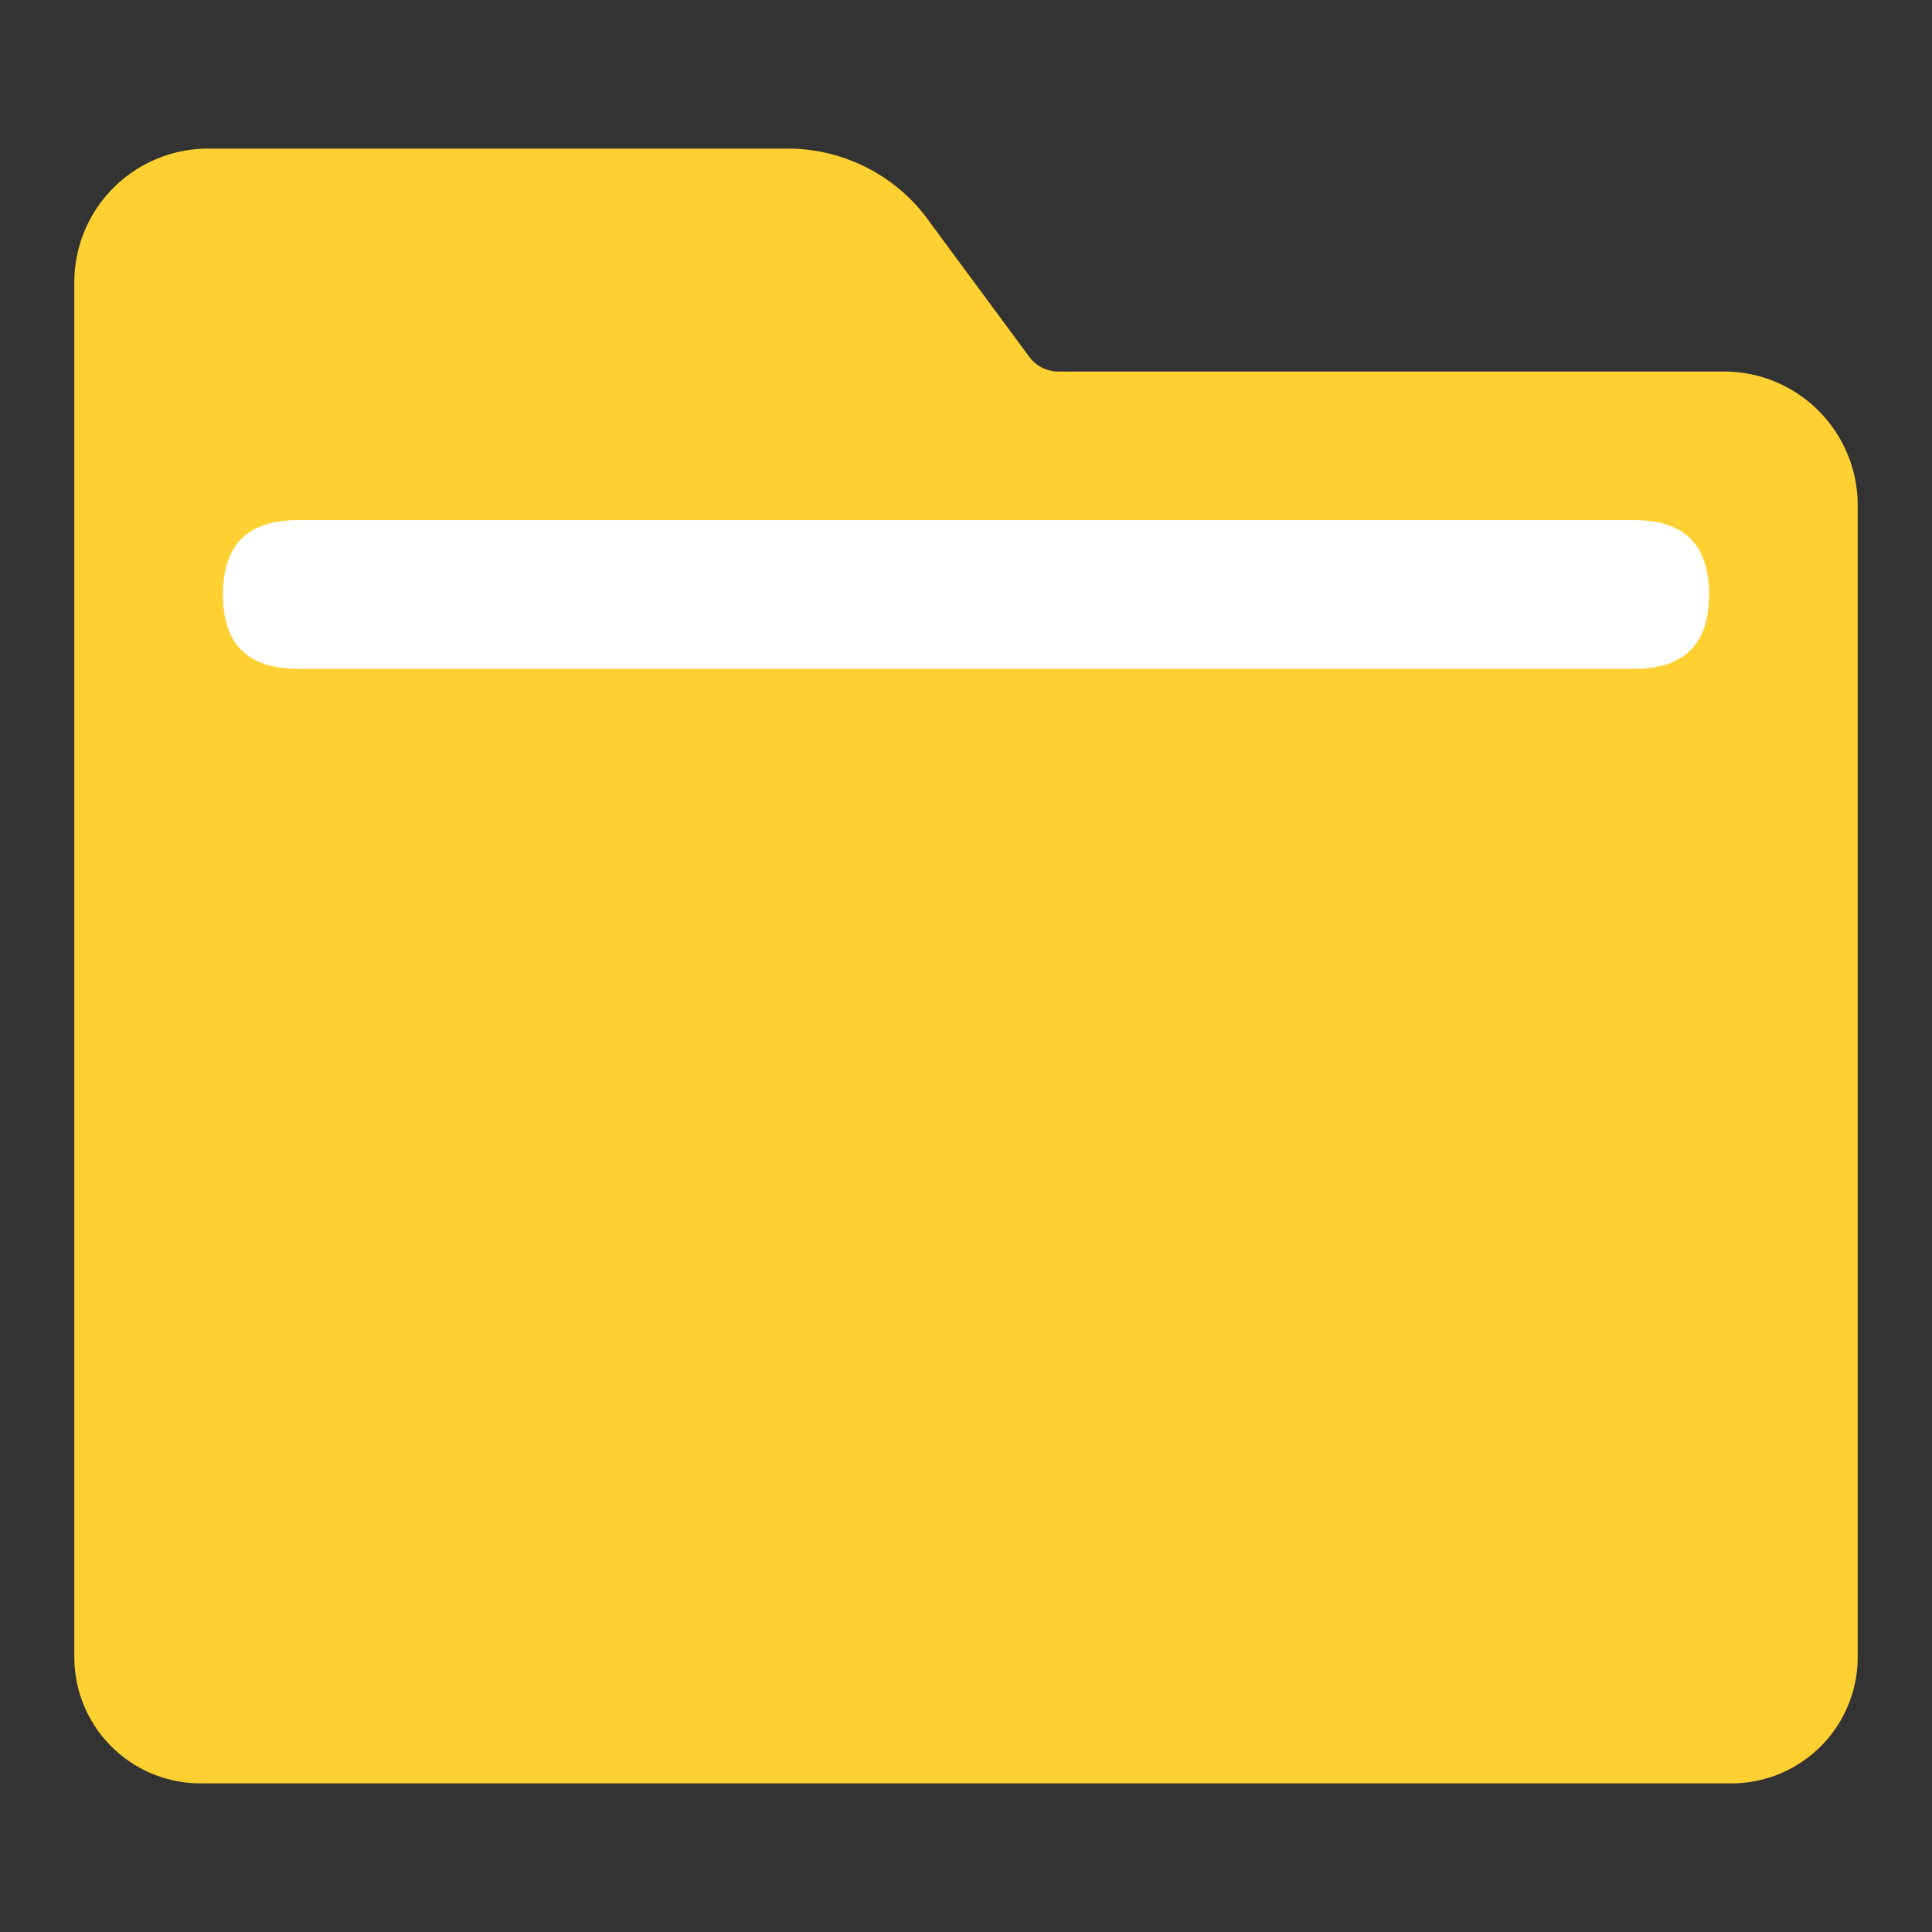
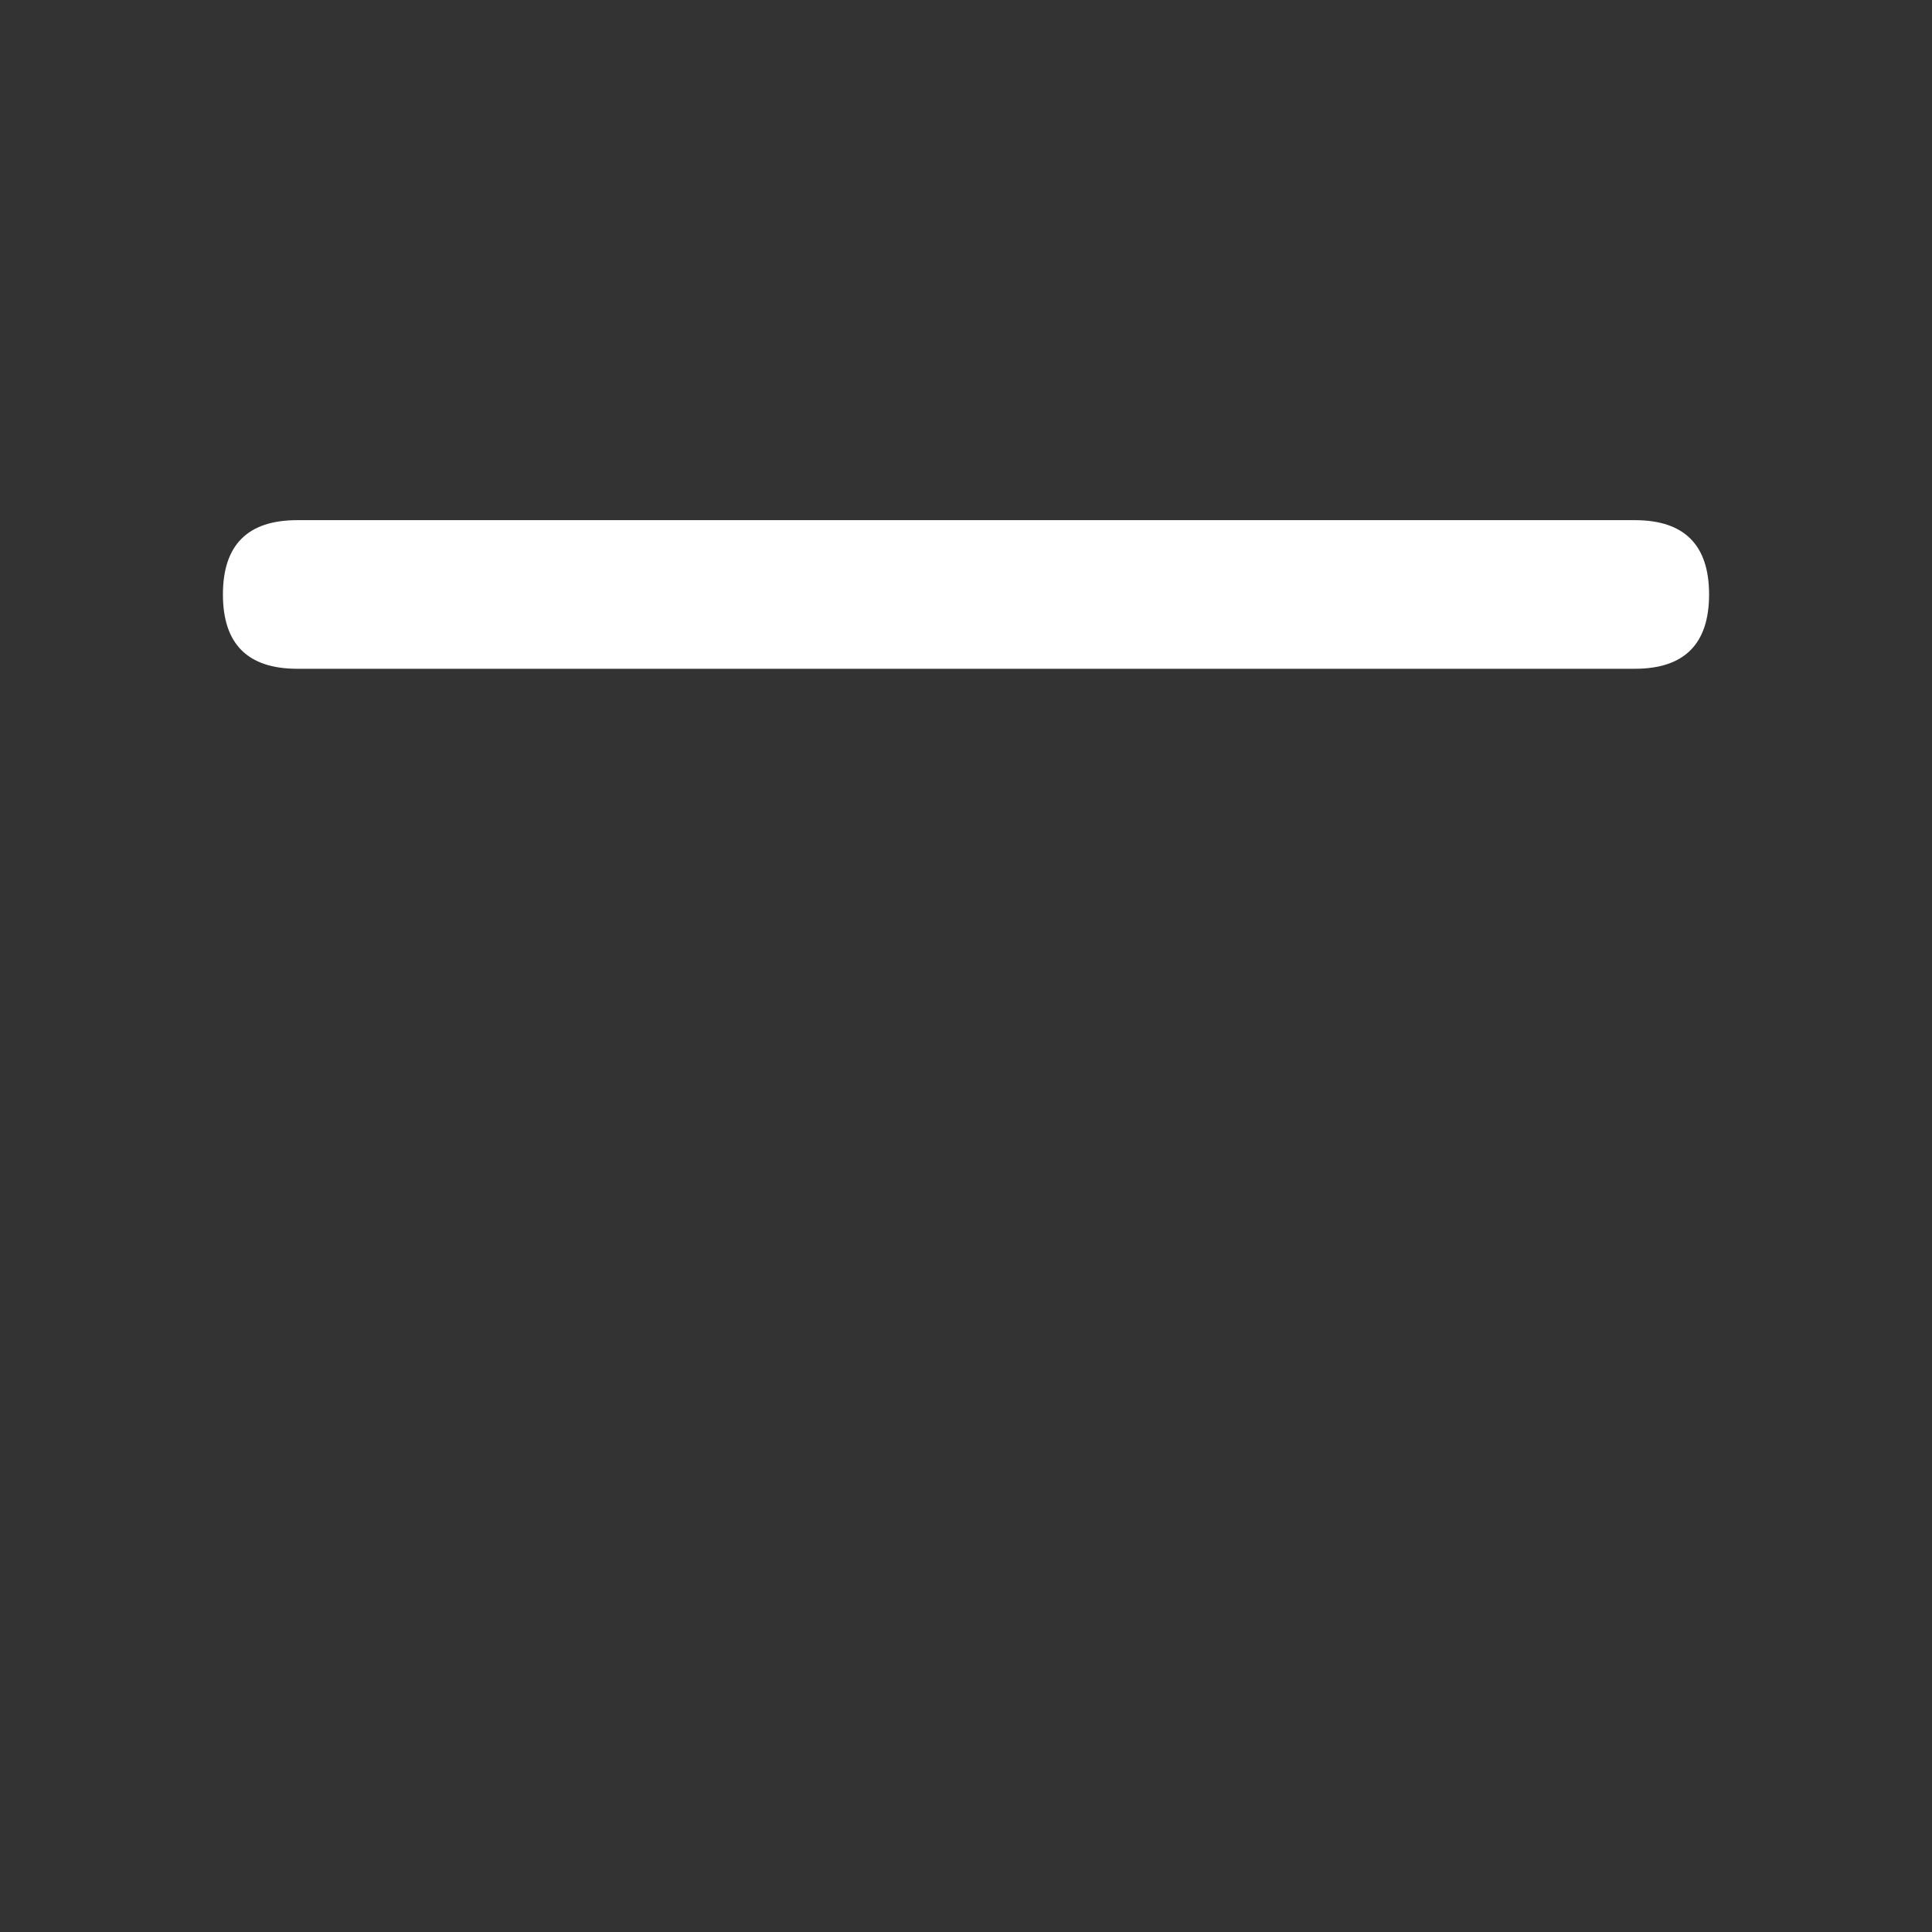
<svg xmlns="http://www.w3.org/2000/svg" class="icon" style="width: 1em;height: 1em;vertical-align: middle;fill: currentColor;overflow: hidden;" viewBox="0 0 1024 1024" version="1.1">
  <rect x="0" y="0" width="1024" height="1024" fill="#333333" stroke="none" />
-   <path d="M917.662 945.231H106.338A66.954 66.954 0 0 1 39.385 878.277V149.662A70.892 70.892 0 0 1 110.277 78.769h308.382a92.16 92.16 0 0 1 74.437 39.385l52.382 70.892a19.298 19.298 0 0 0 15.36 7.877h354.462A70.892 70.892 0 0 1 984.615 267.815v610.462a66.954 66.954 0 0 1-66.954 66.954z" fill="#FFD031" />
  <path d="M118.154 275.692m39.385 0l708.923 0q39.385 0 39.385 39.385l0 0q0 39.385-39.385 39.385l-708.923 0q-39.385 0-39.385-39.385l0 0q0-39.385 39.385-39.385Z" fill="#FFFFFF" />
</svg>